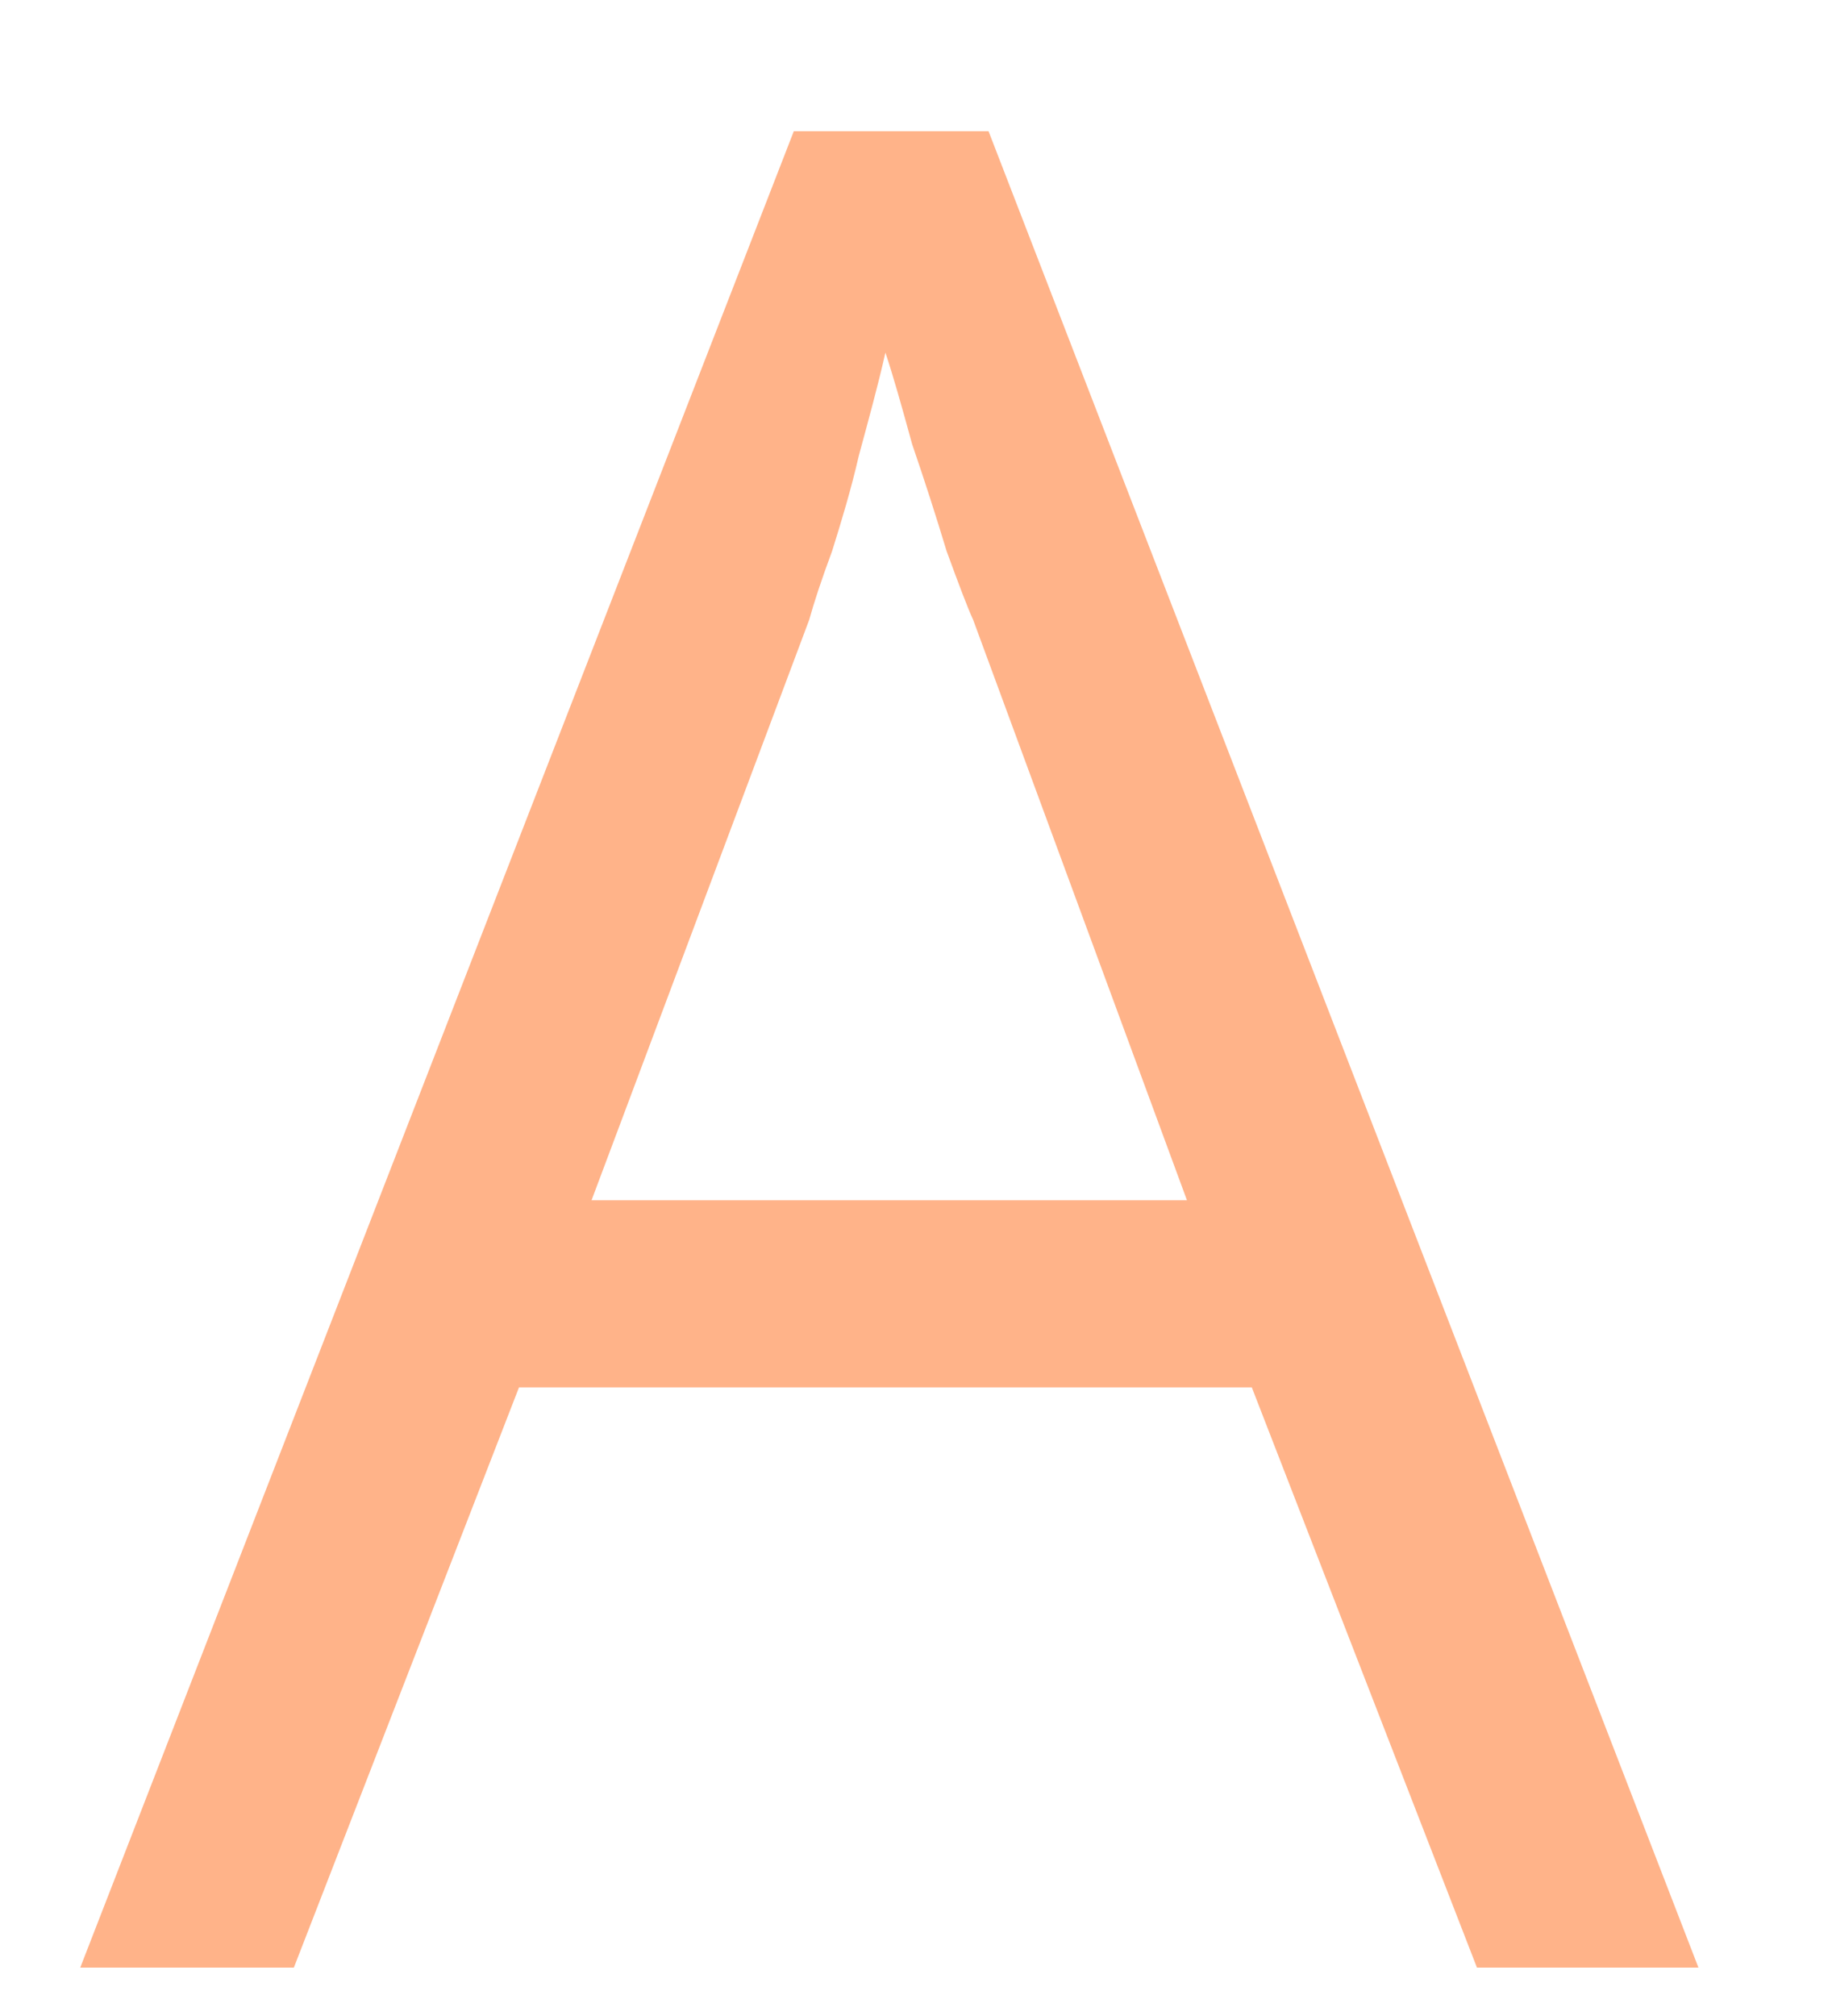
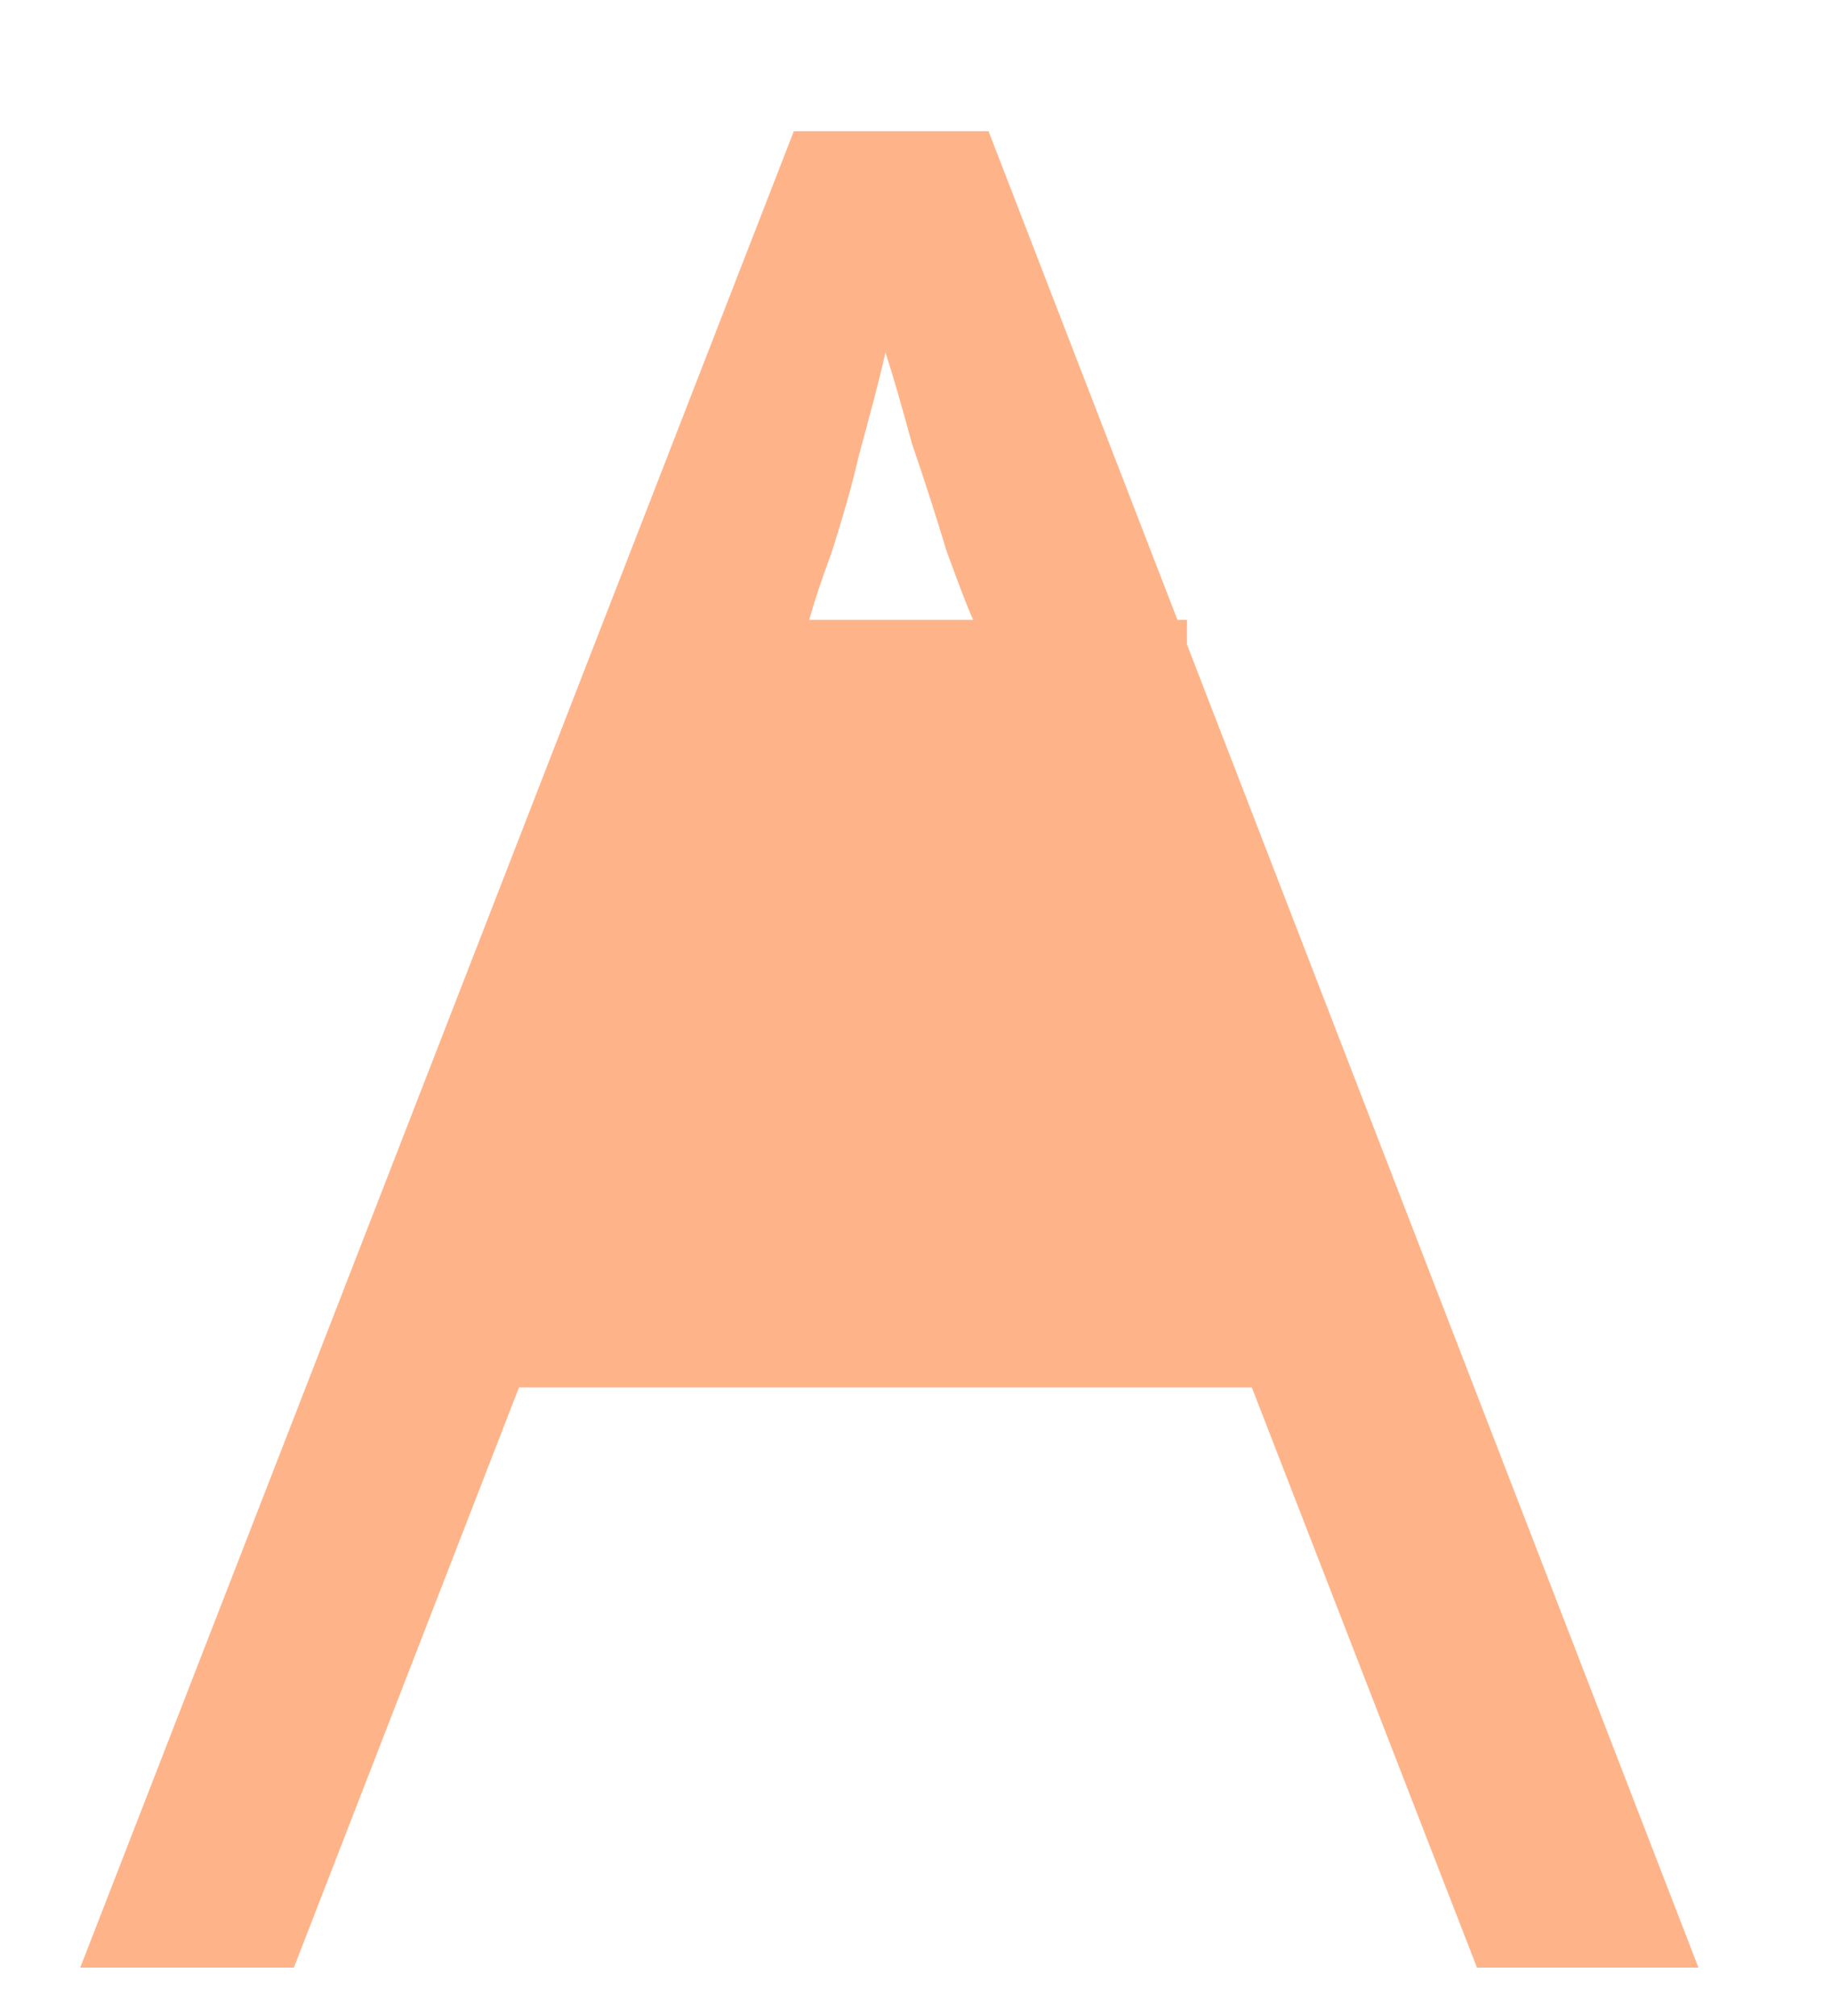
<svg xmlns="http://www.w3.org/2000/svg" width="10" height="11" viewBox="0 0 10 11" fill="none">
-   <path d="M8.062 10.736L6.833 7.57H2.833L1.604 10.736H0.438L4.333 0.716H5.396L9.271 10.736H8.062ZM6.479 6.549L5.312 3.382C5.281 3.315 5.234 3.19 5.167 3.007C5.109 2.815 5.047 2.622 4.979 2.424C4.922 2.216 4.875 2.049 4.833 1.924C4.792 2.106 4.74 2.294 4.688 2.486C4.646 2.669 4.594 2.841 4.542 3.007C4.484 3.163 4.443 3.288 4.417 3.382L3.229 6.549H6.479Z" fill="#FFB389" />
+   <path d="M8.062 10.736L6.833 7.57H2.833L1.604 10.736H0.438L4.333 0.716H5.396L9.271 10.736H8.062ZM6.479 6.549L5.312 3.382C5.281 3.315 5.234 3.19 5.167 3.007C5.109 2.815 5.047 2.622 4.979 2.424C4.922 2.216 4.875 2.049 4.833 1.924C4.792 2.106 4.74 2.294 4.688 2.486C4.646 2.669 4.594 2.841 4.542 3.007C4.484 3.163 4.443 3.288 4.417 3.382H6.479Z" fill="#FFB389" />
</svg>